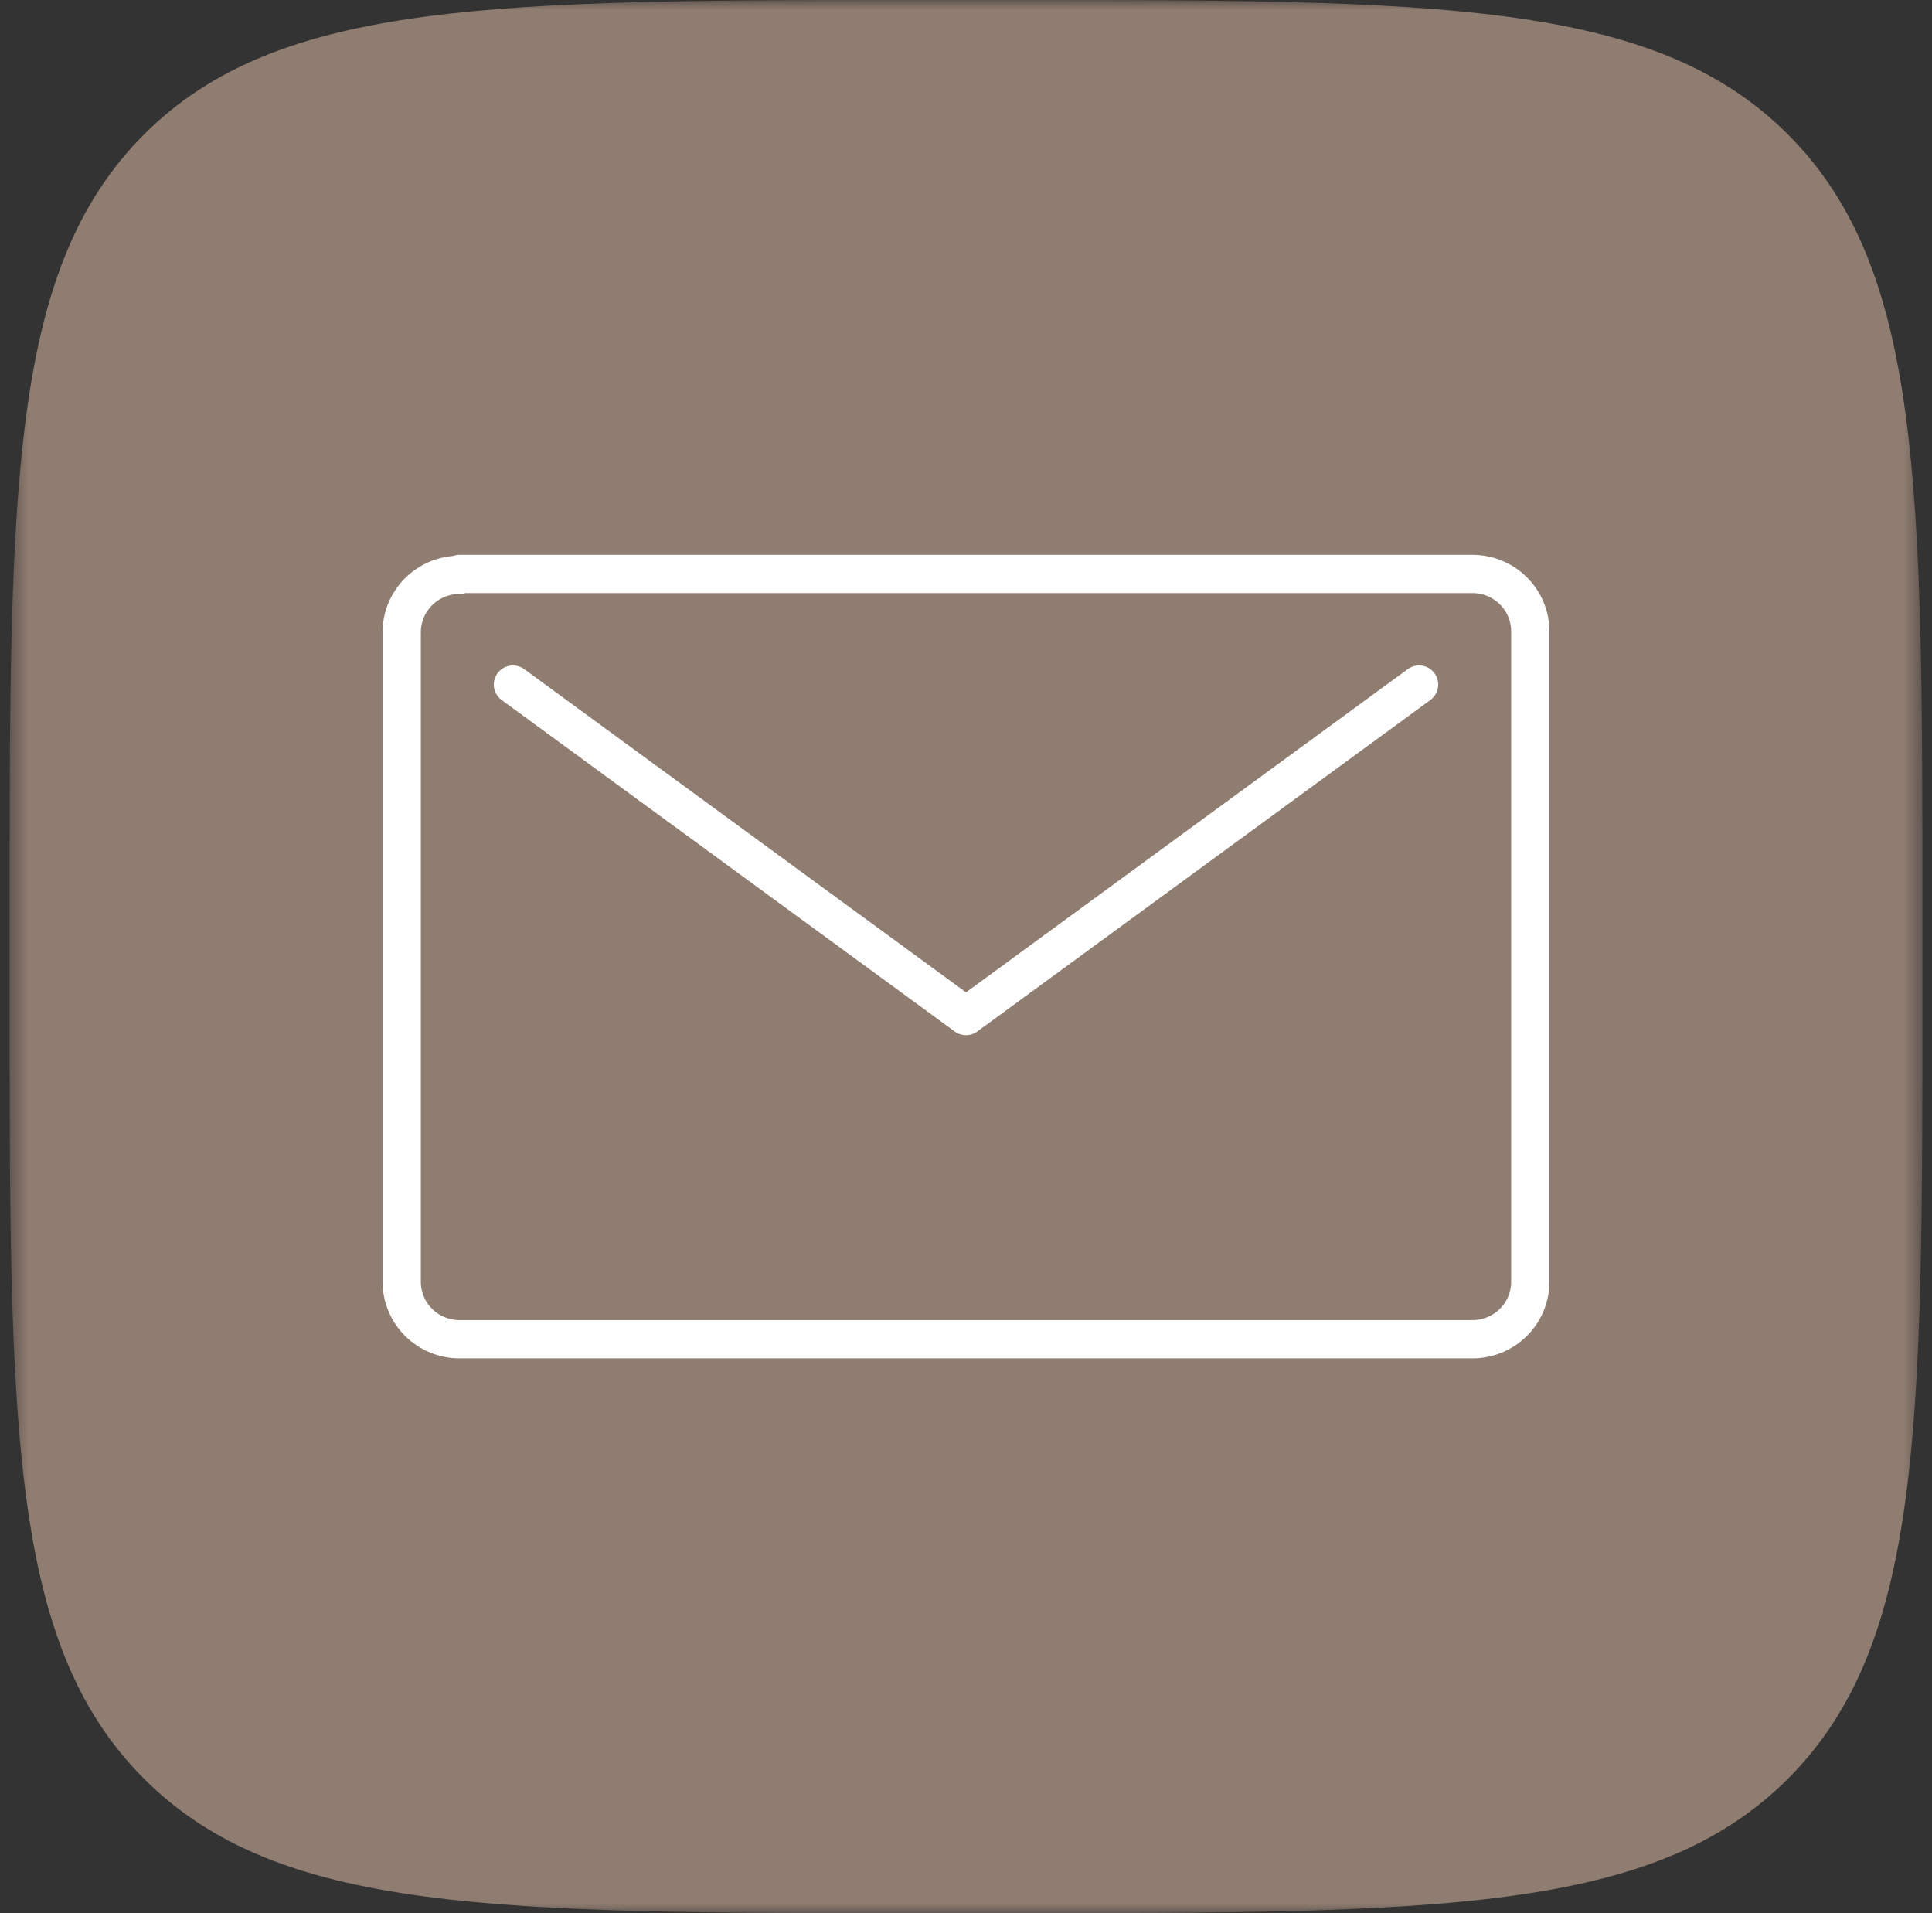
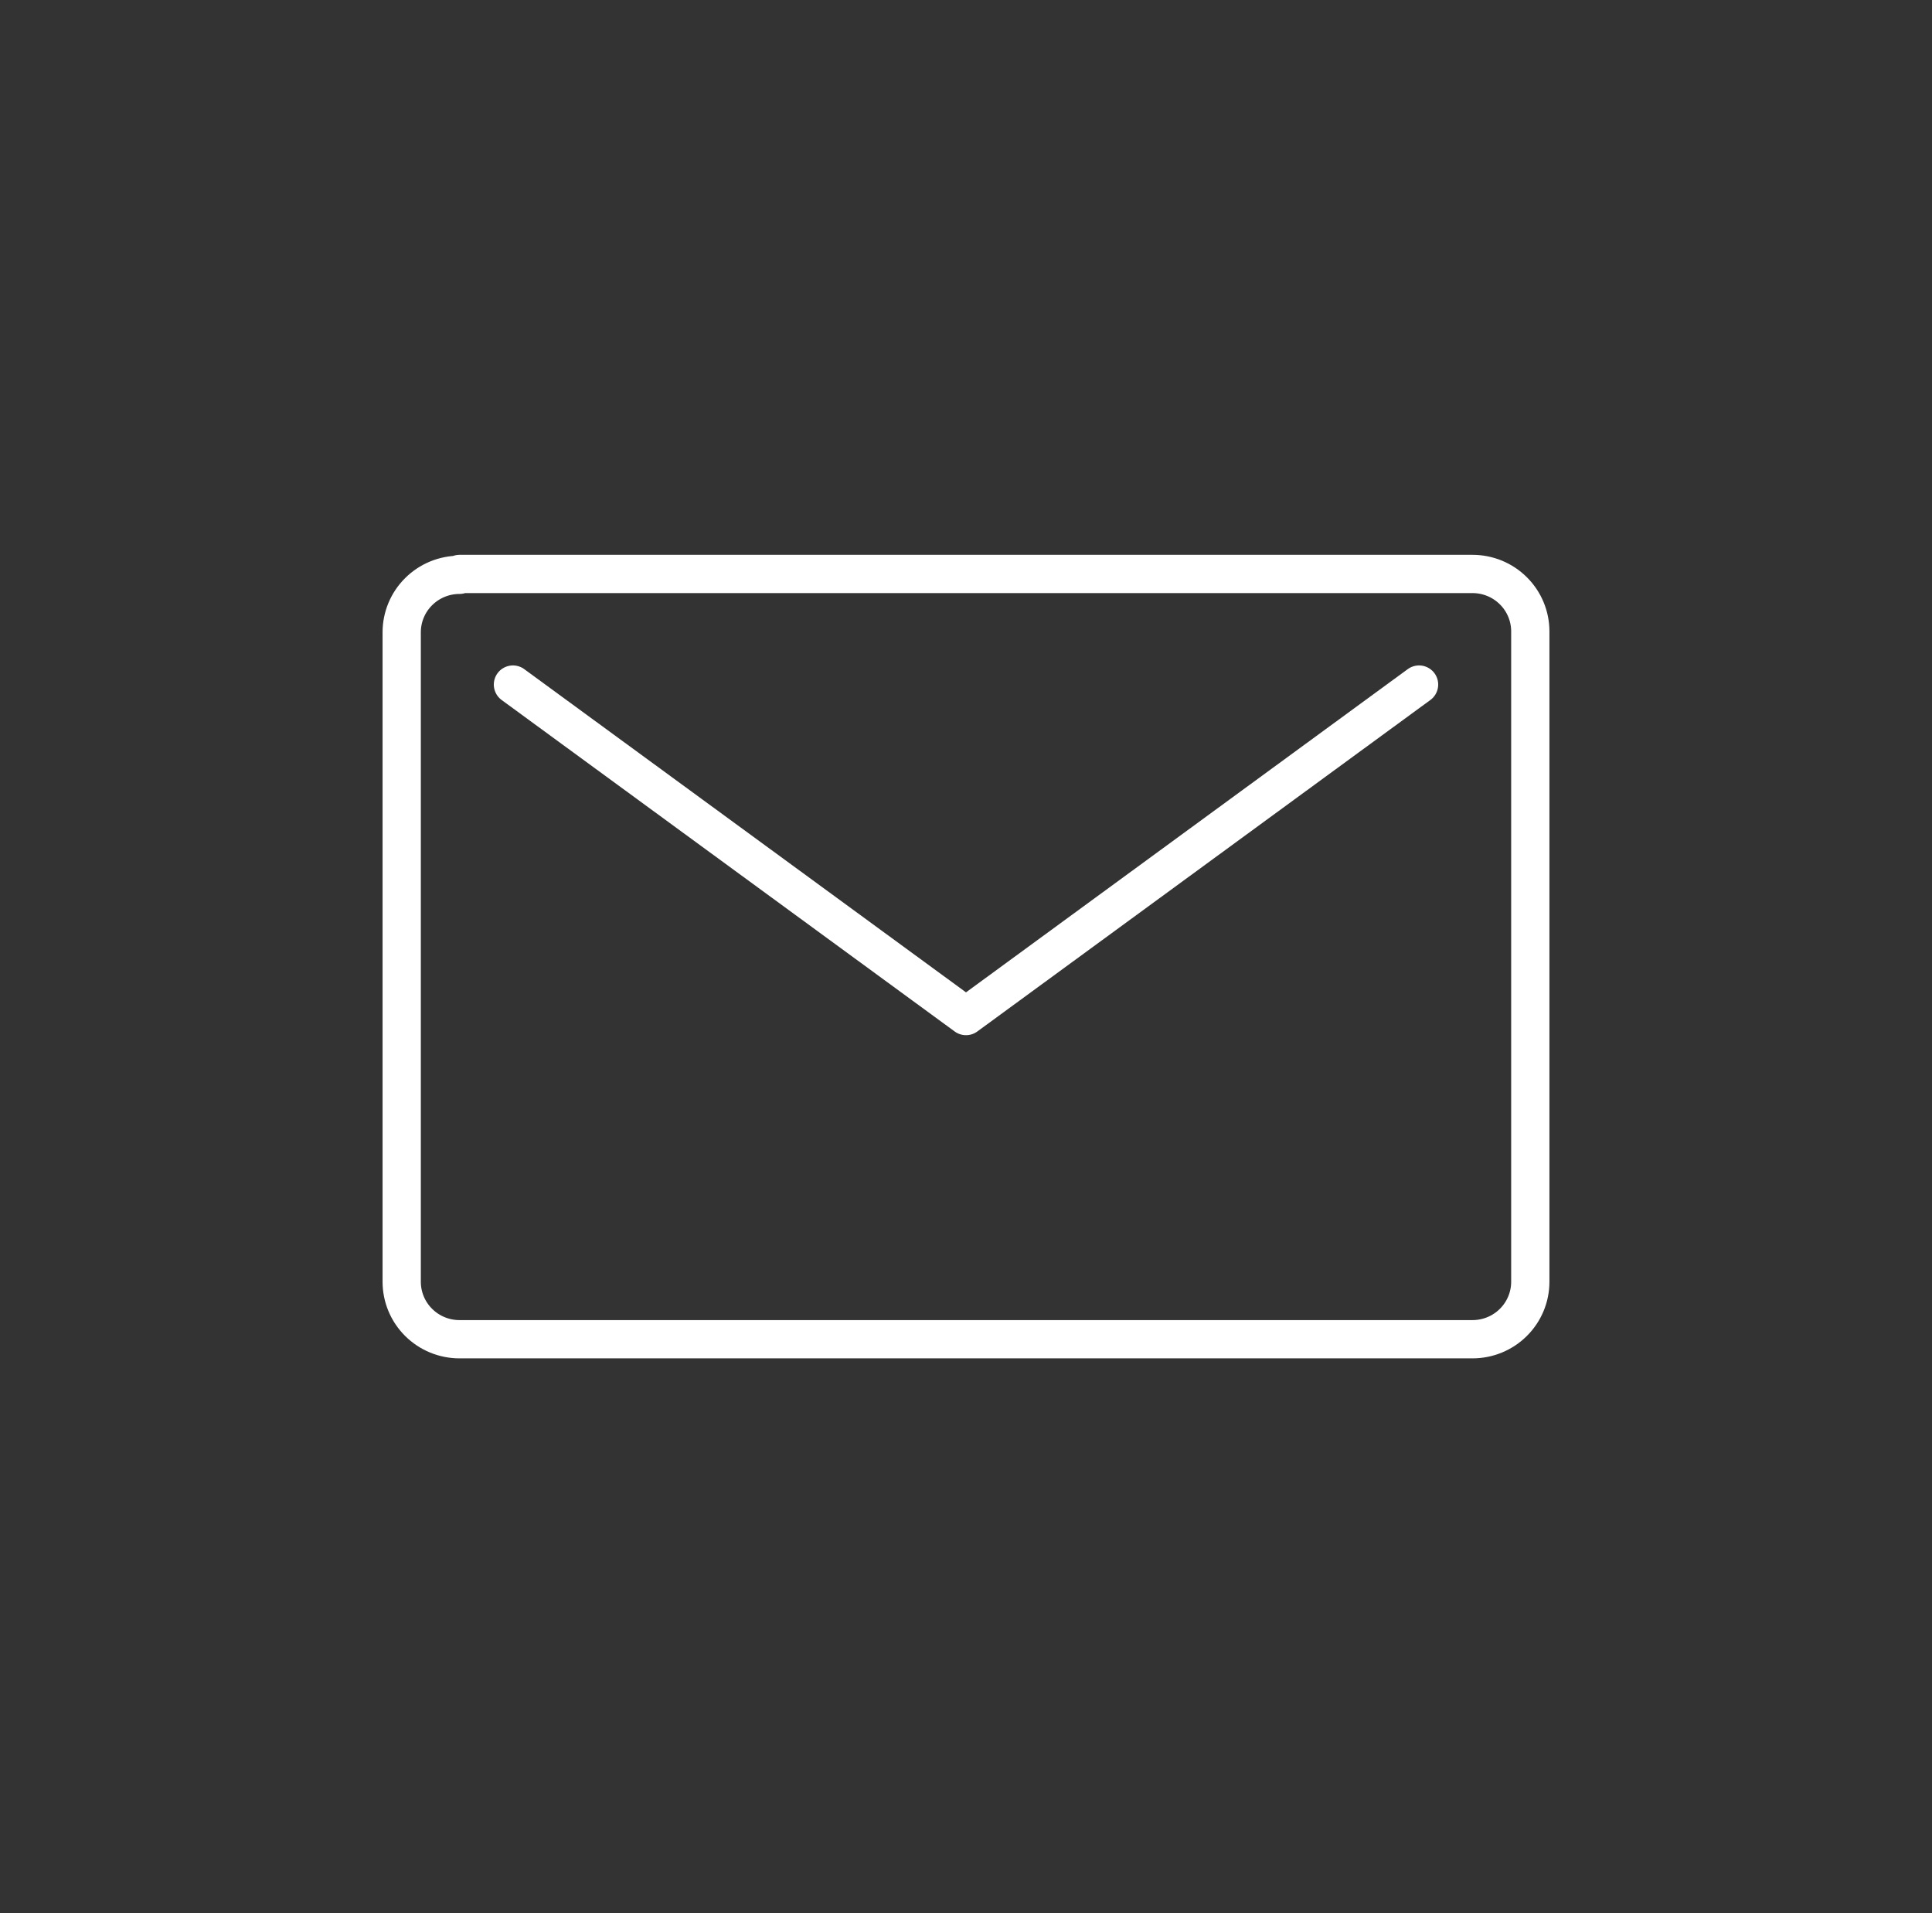
<svg xmlns="http://www.w3.org/2000/svg" width="101" height="100" viewBox="0 0 101 100" fill="none">
  <rect x="0" y="0" width="101" height="100" fill="#333333" stroke="none" />
  <g clip-path="url(#clip0_42_106)">
    <mask id="mask0_42_106" style="mask-type:luminance" maskUnits="userSpaceOnUse" x="0" y="0" width="101" height="100">
      <path d="M100.5 0H0.5V100H100.5V0Z" fill="white" />
    </mask>
    <g mask="url(#mask0_42_106)">
-       <path d="M0.5 48C0.5 25.373 0.5 14.059 7.529 7.029C14.559 0 25.873 0 48.5 0H52.5C75.127 0 86.441 0 93.471 7.029C100.5 14.059 100.5 25.373 100.5 48V52C100.5 74.627 100.5 85.941 93.471 92.971C86.441 100 75.127 100 52.5 100H48.5C25.873 100 14.559 100 7.529 92.971C0.5 85.941 0.5 74.627 0.5 52V48Z" fill="#907D71" />
-     </g>
+       </g>
    <path d="M74.185 35.781L50.5 53.108L26.815 35.781M24.021 30.045C23.22 30.045 22.451 30.361 21.885 30.925C21.318 31.488 21 32.252 21 33.048V66.997C21 67.793 21.318 68.557 21.885 69.12C22.451 69.684 23.22 70 24.021 70H76.979C77.78 70 78.549 69.684 79.115 69.12C79.682 68.557 80 67.793 80 66.997V33.003C80 32.207 79.682 31.443 79.115 30.88C78.549 30.316 77.78 30 76.979 30H24.021V30.045Z" stroke="white" stroke-width="2" stroke-linecap="round" stroke-linejoin="round" />
  </g>
  <defs>
    <clipPath id="clip0_42_106">
      <rect width="101" height="100" fill="white" />
    </clipPath>
  </defs>
</svg>